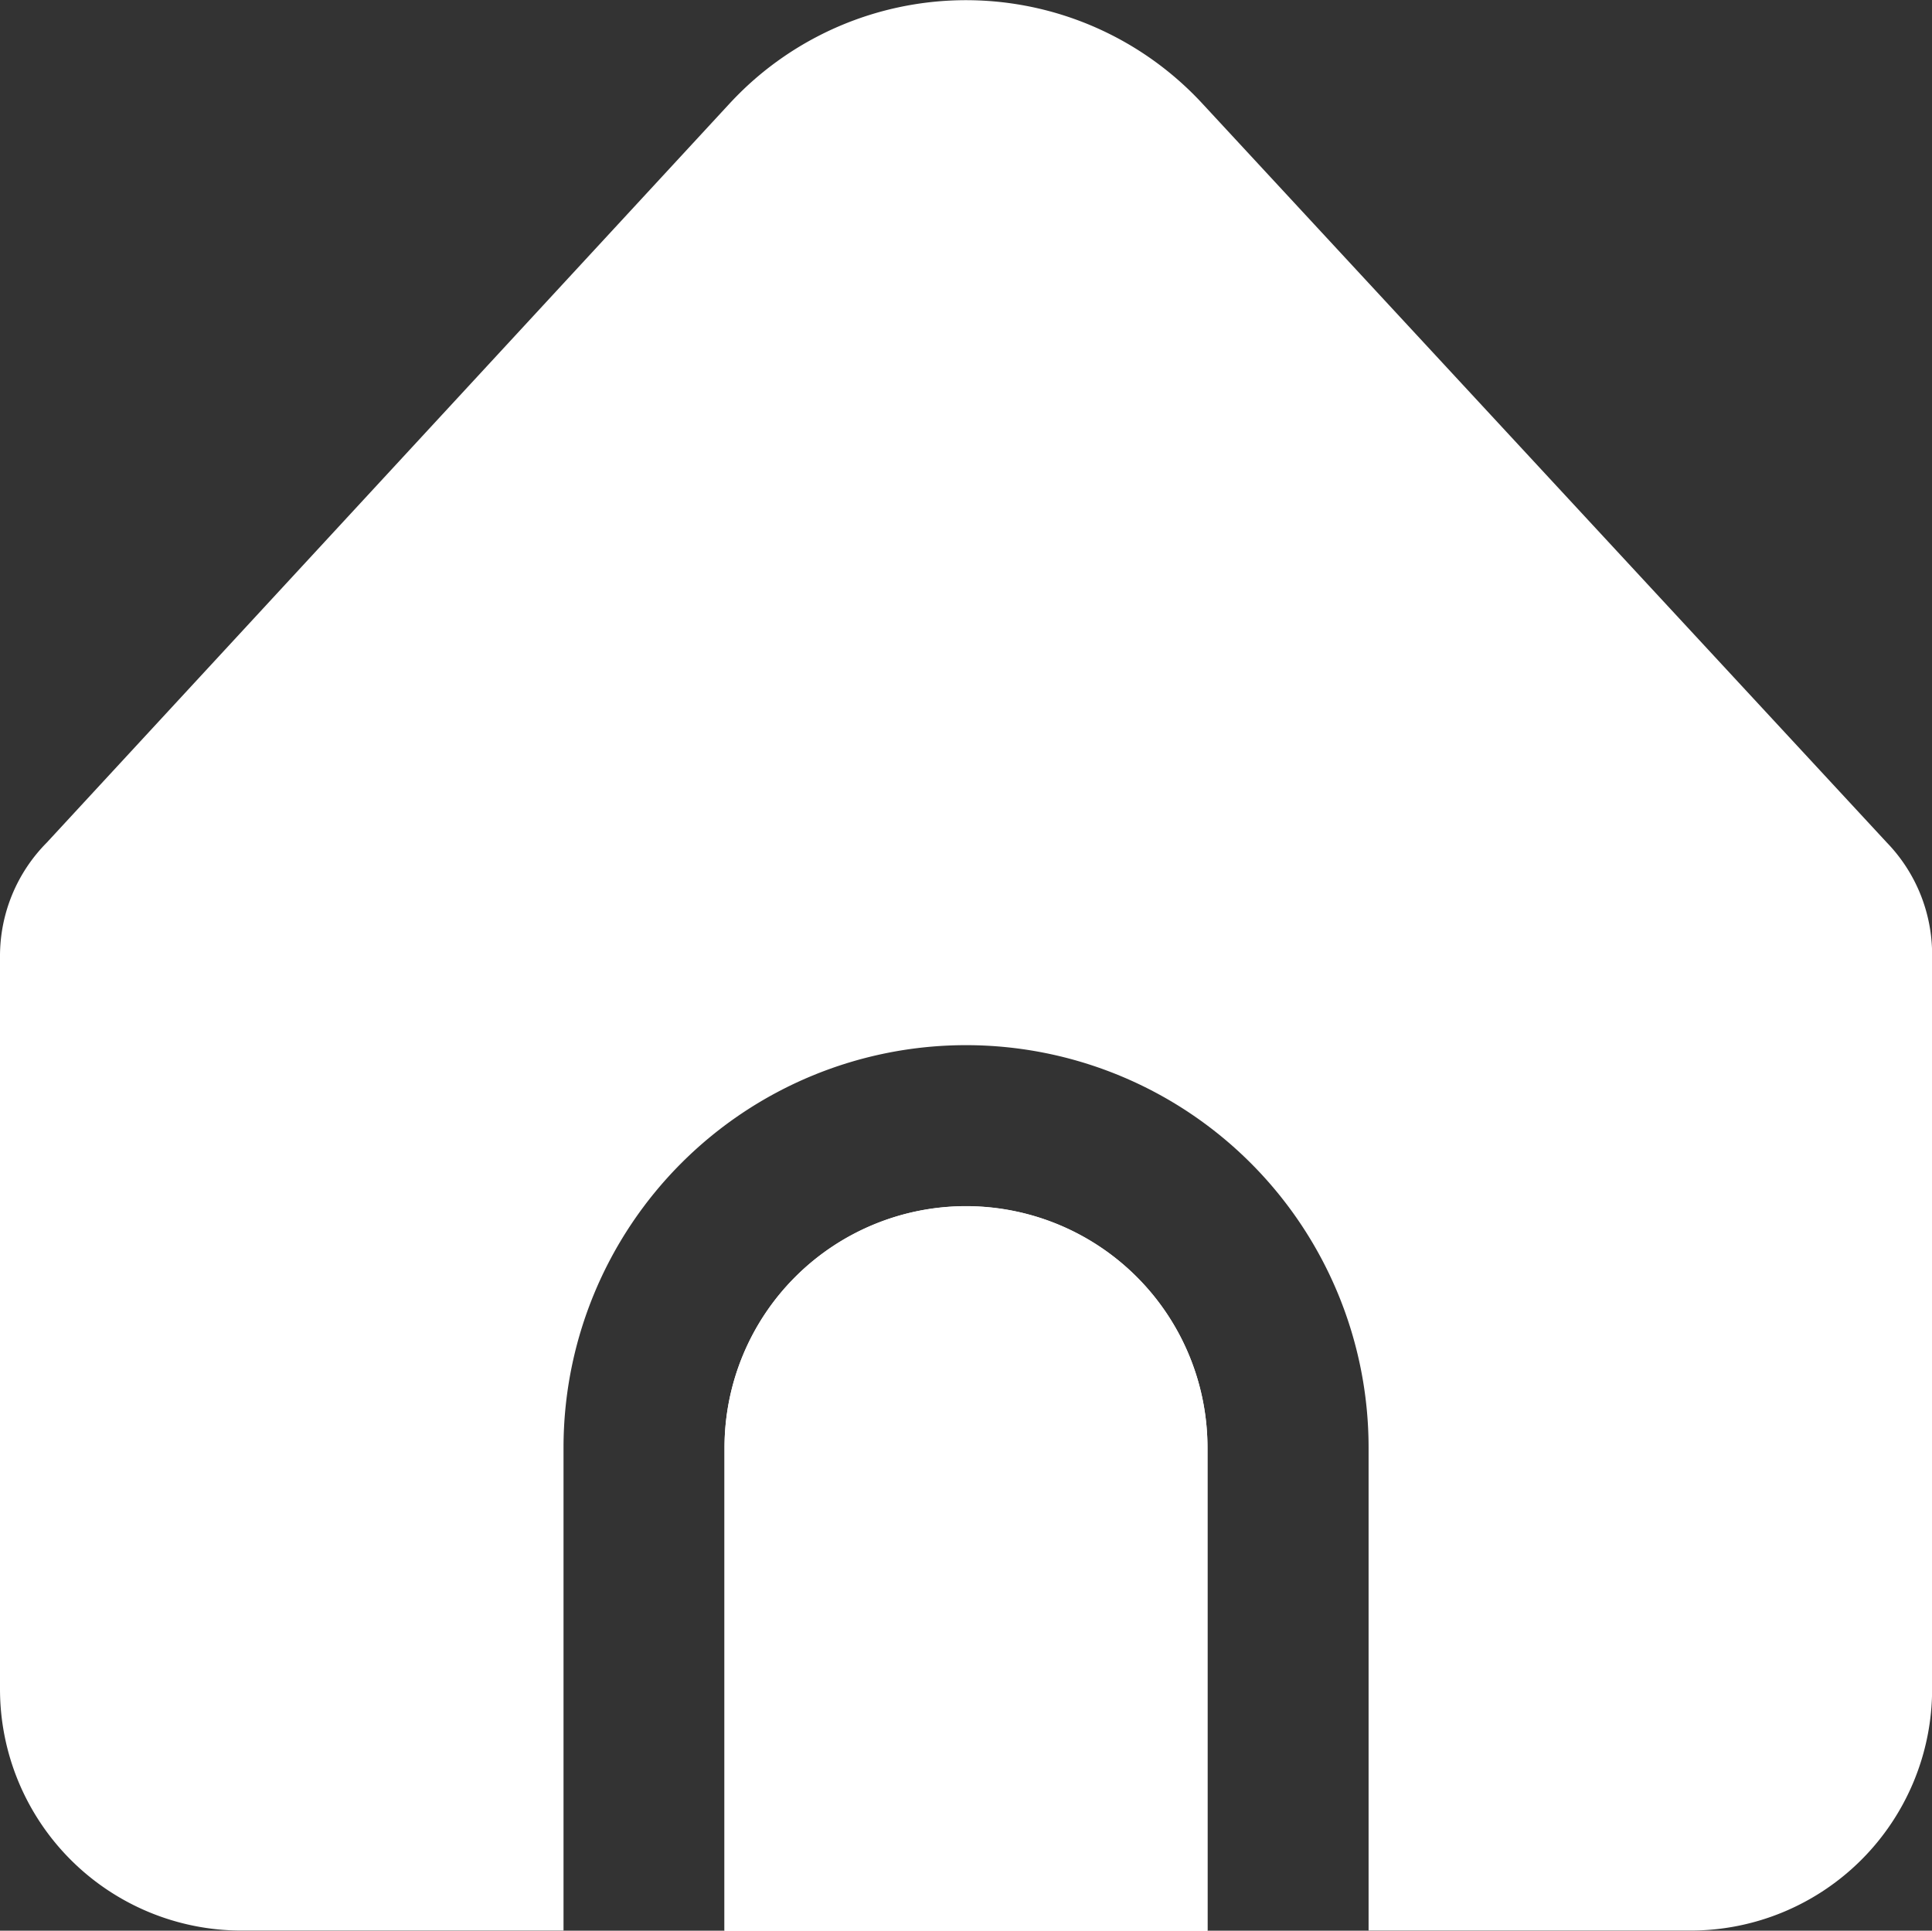
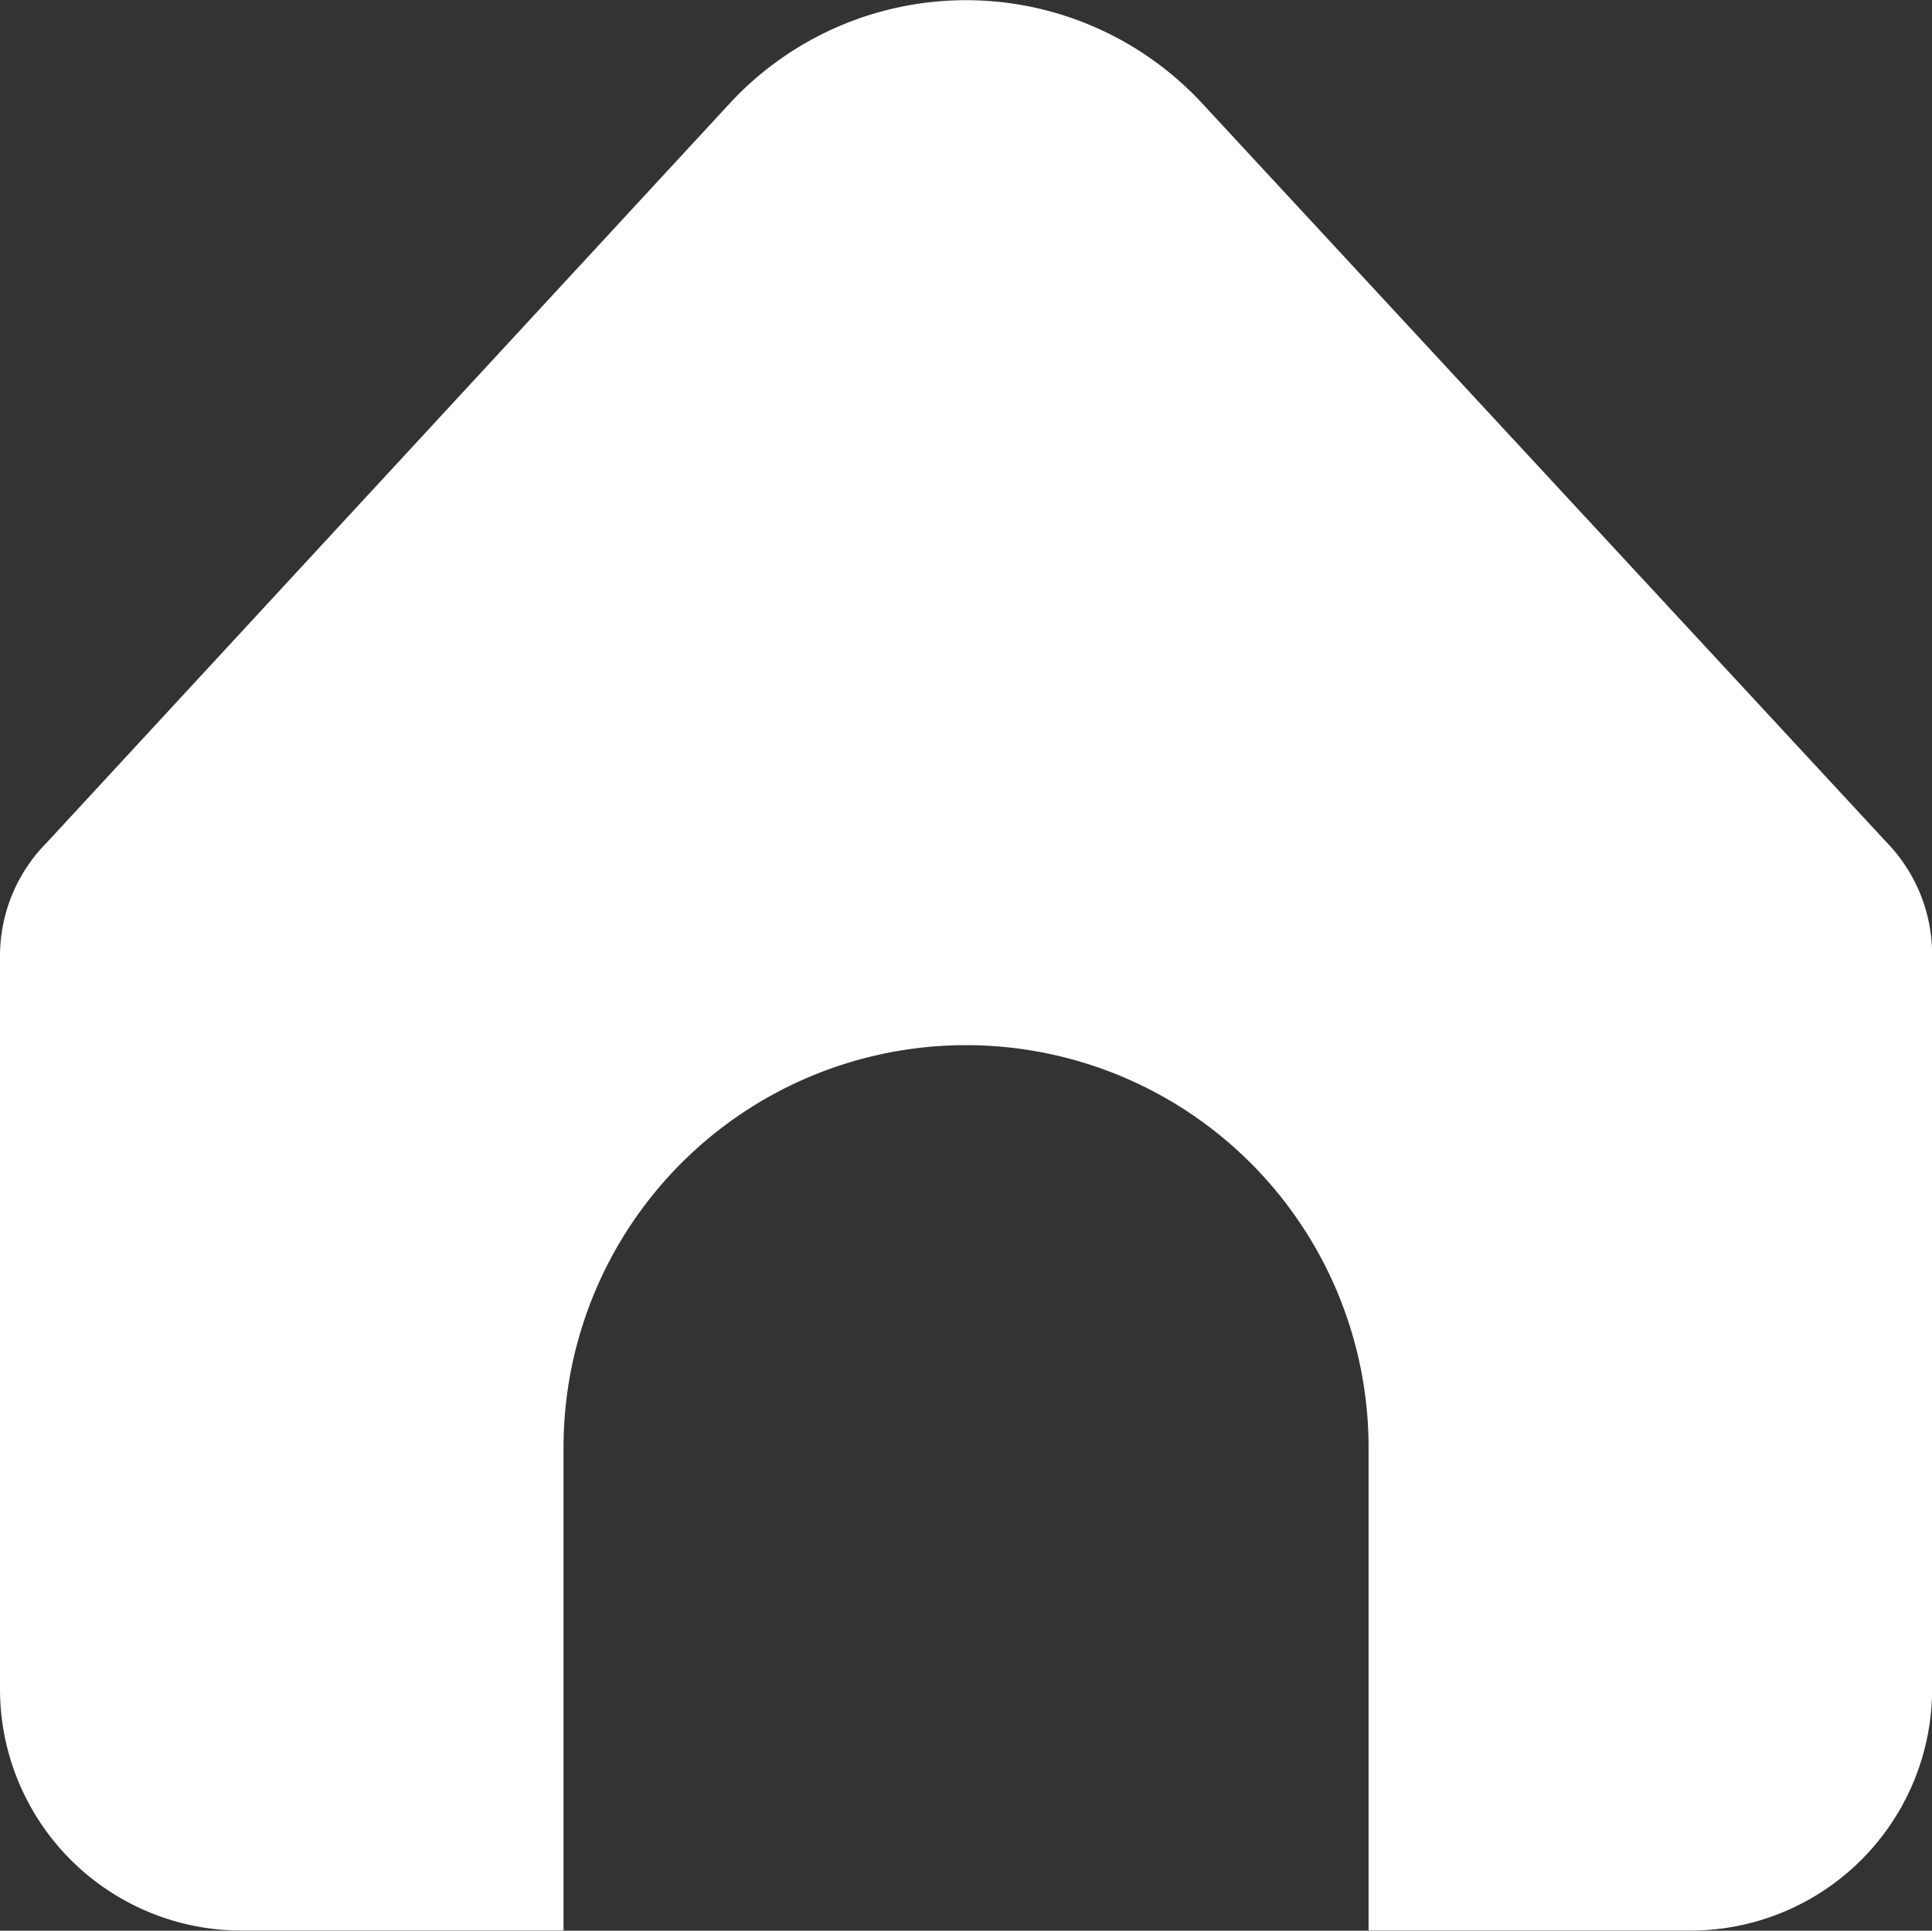
<svg xmlns="http://www.w3.org/2000/svg" width="17.485" height="17.475" viewBox="0 0 17.485 17.475">
  <rect x="0" y="0" width="17.485" height="17.475" fill="#333333" stroke="none" />
  <g id="home-8" transform="translate(0 -0.16)">
-     <path id="Path_3" data-name="Path 3" d="M194.186,319.841A2.186,2.186,0,0,0,192,322.027V326.4h4.371v-4.371A2.186,2.186,0,0,0,194.186,319.841Z" transform="translate(-185.443 -308.764)" fill="#fff" />
    <g id="Group_24" data-name="Group 24" transform="translate(0 0.16)">
      <path id="Path_4" data-name="Path 4" d="M12.386,13.263v4.371H15.3a2.186,2.186,0,0,0,2.186-2.186V8.8a1.457,1.457,0,0,0-.41-1.014L10.884,1.1A2.914,2.914,0,0,0,6.766.934q-.084.078-.162.162L.423,7.787A1.457,1.457,0,0,0,0,8.814v6.634a2.186,2.186,0,0,0,2.186,2.186H5.1V13.263a3.643,3.643,0,1,1,7.286,0Z" transform="translate(0 -0.16)" fill="#fff" />
-       <path id="Path_5" data-name="Path 5" d="M194.186,319.841A2.186,2.186,0,0,0,192,322.027V326.4h4.371v-4.371A2.186,2.186,0,0,0,194.186,319.841Z" transform="translate(-185.443 -308.923)" fill="#fff" />
    </g>
  </g>
</svg>